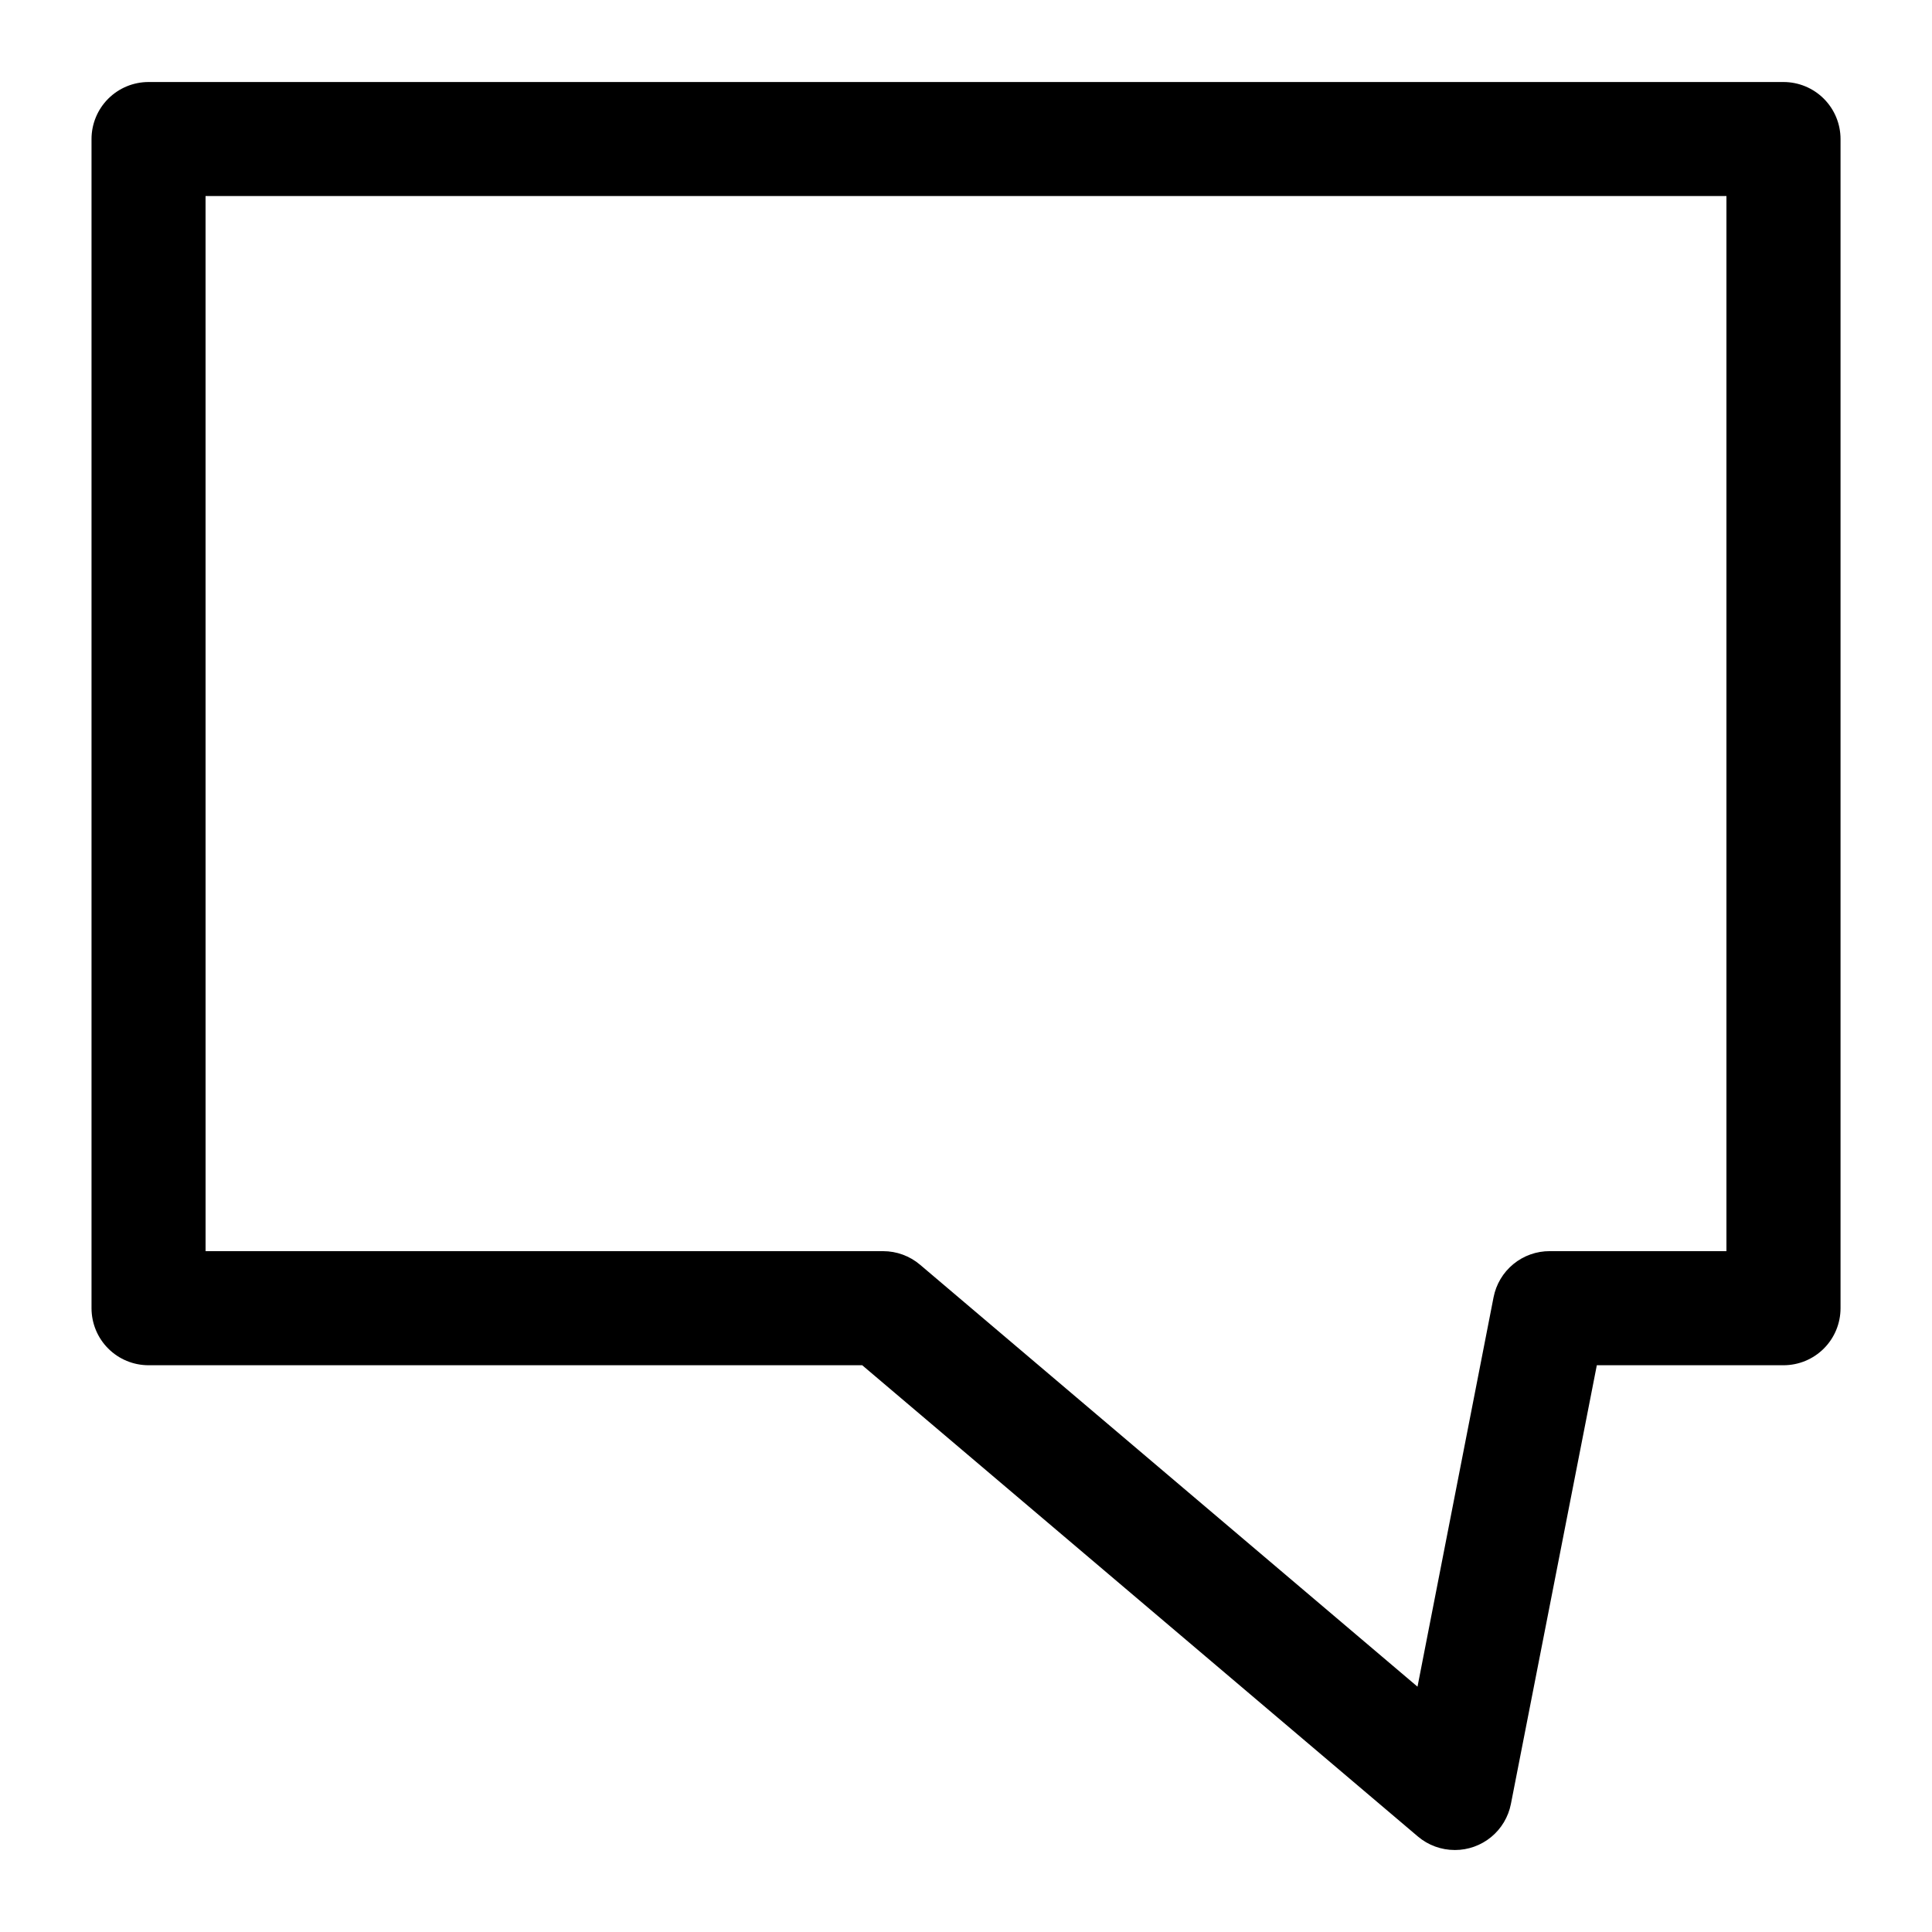
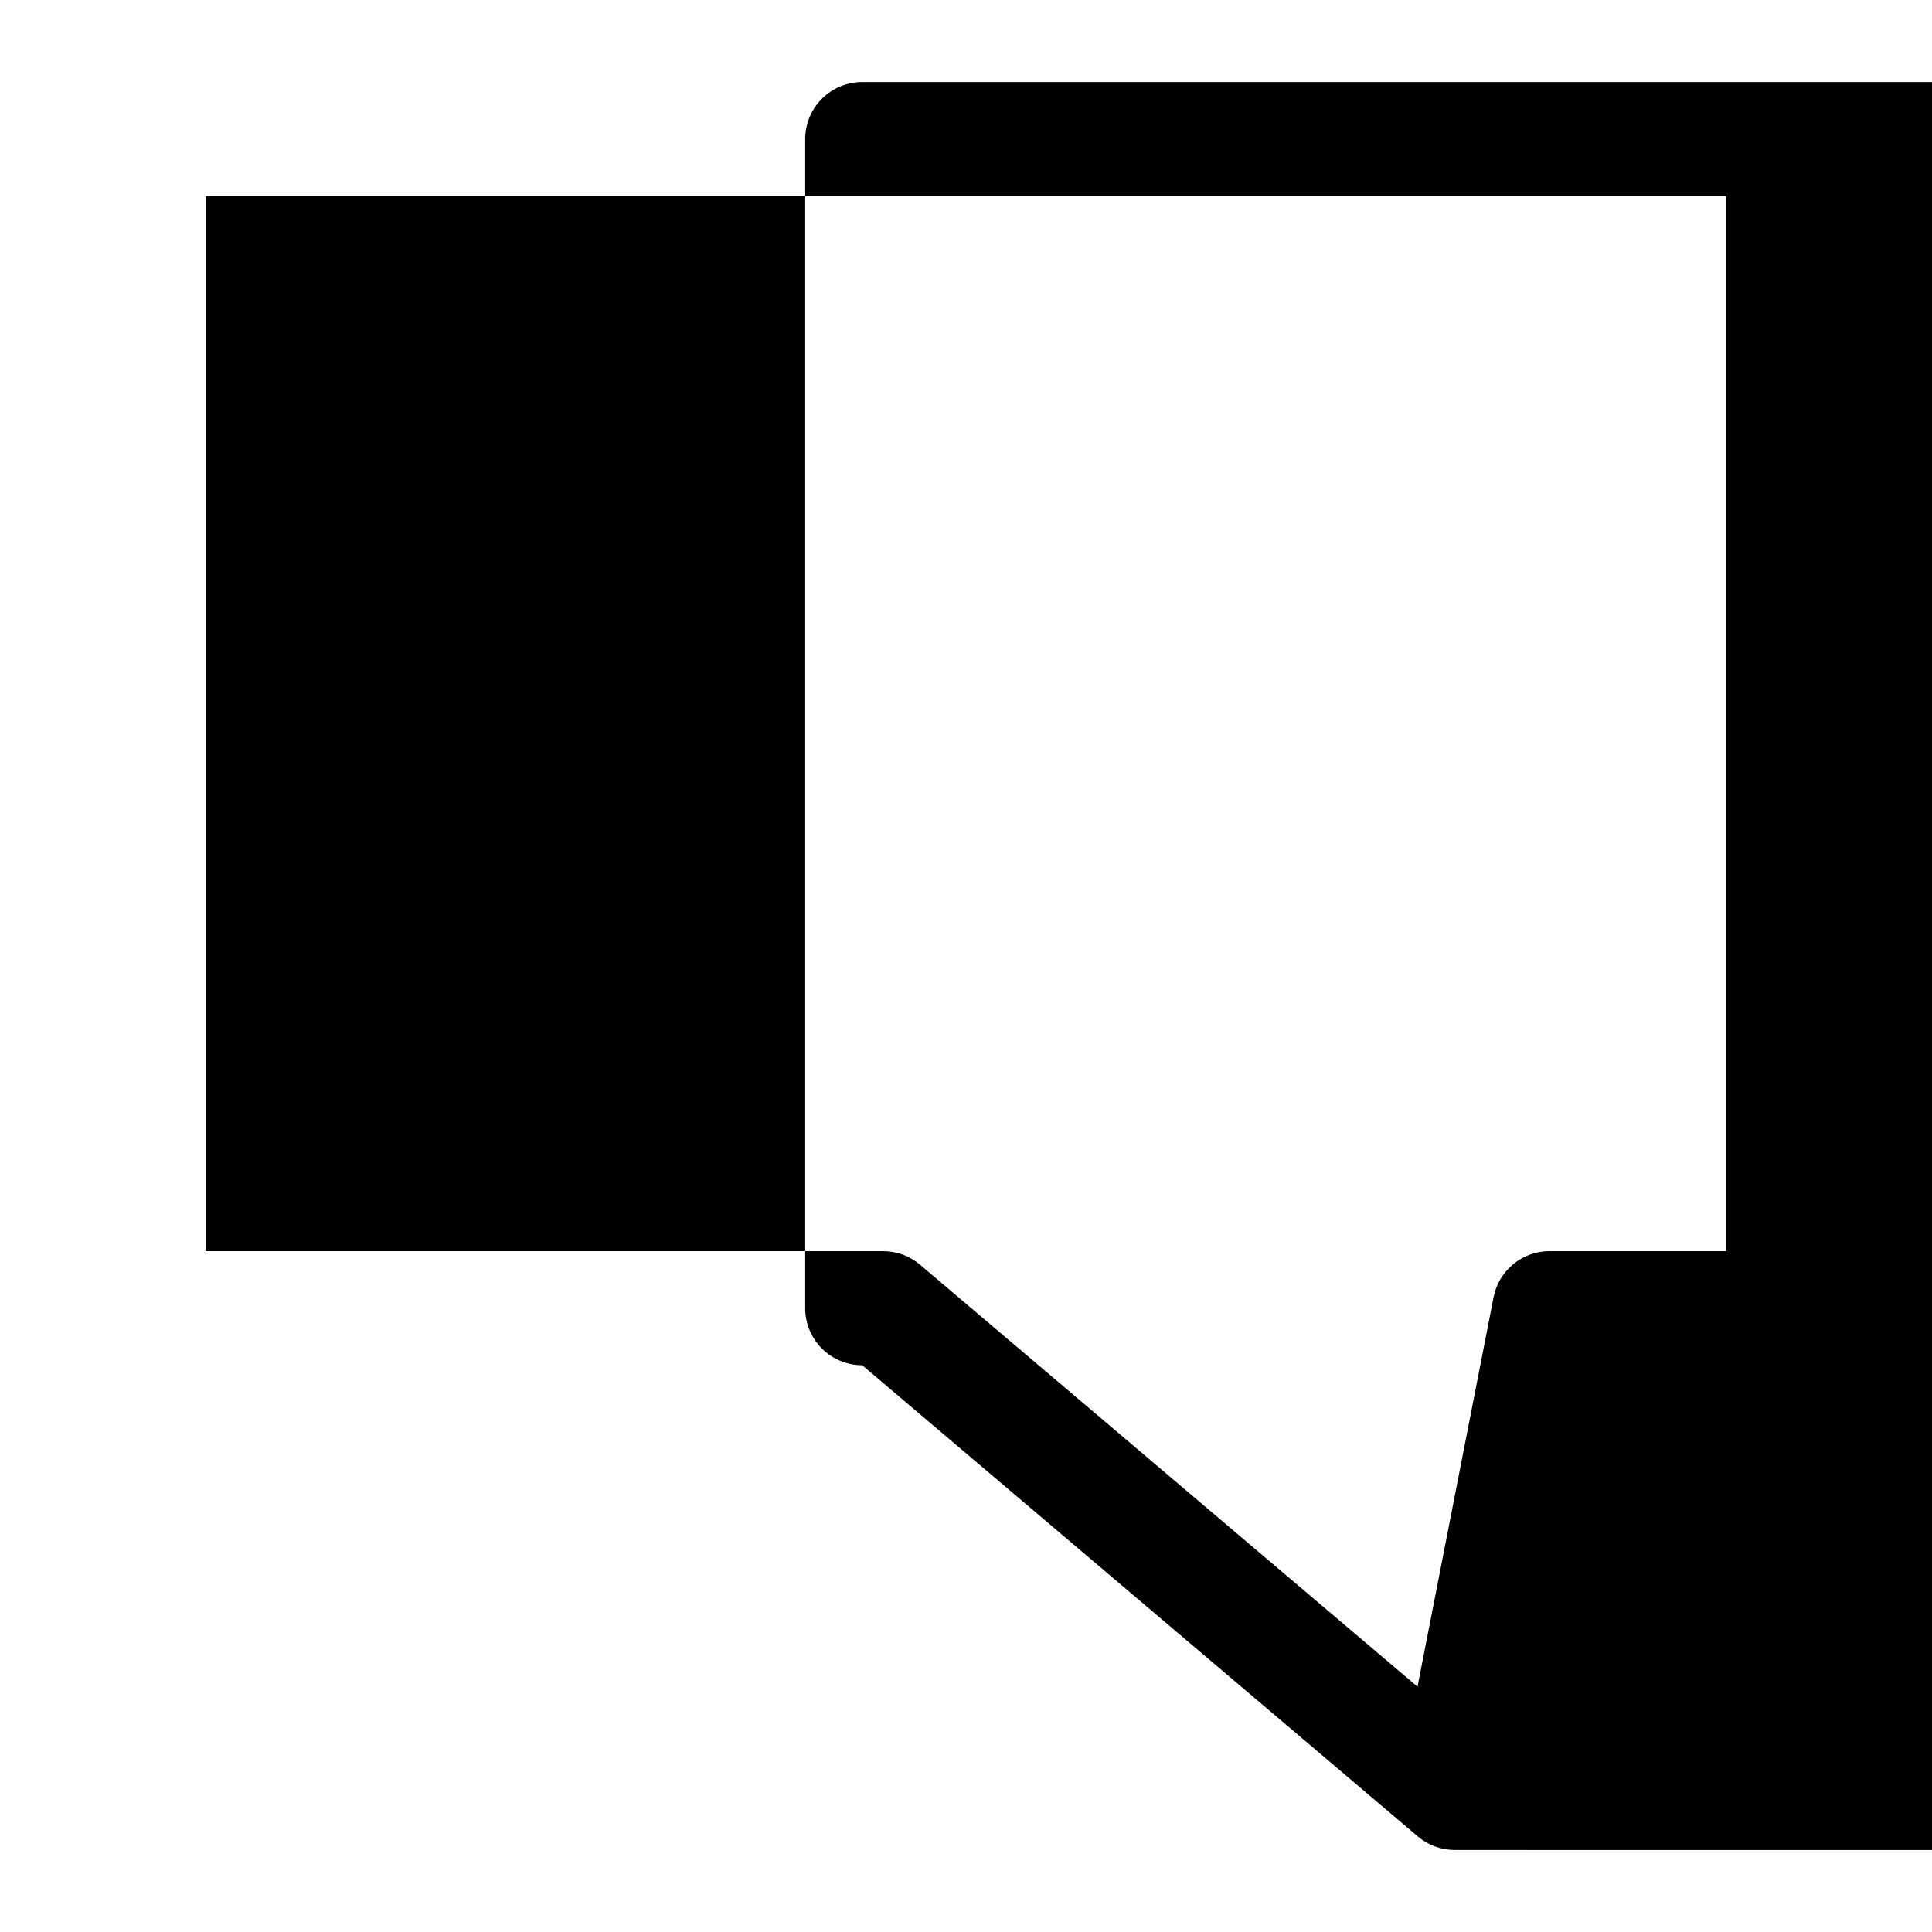
<svg xmlns="http://www.w3.org/2000/svg" fill="#000000" width="800px" height="800px" version="1.1" viewBox="144 144 512 512">
-   <path d="m529.53 634.27c-3.578 0.004-7.043-1.266-9.773-3.578l-147.26-124.89h-189.13c-4.008 0-7.852-1.59-10.688-4.426-2.832-2.832-4.426-6.68-4.426-10.688v-309.84c0-4.008 1.594-7.852 4.426-10.688 2.836-2.832 6.68-4.426 10.688-4.426h433.28c4.008 0 7.852 1.594 10.688 4.426 2.836 2.836 4.426 6.68 4.426 10.688v309.84c0 4.008-1.59 7.856-4.426 10.688-2.836 2.836-6.68 4.426-10.688 4.426h-49.473l-22.773 116.28c-0.676 3.434-2.523 6.523-5.223 8.746-2.703 2.223-6.09 3.441-9.59 3.445zm-331.05-158.7h179.55c3.578-0.004 7.043 1.266 9.773 3.578l131.85 111.84 20.152-103.18c0.672-3.457 2.527-6.574 5.25-8.809 2.723-2.238 6.141-3.449 9.664-3.434h46.805v-279.61h-403.05z" />
+   <path d="m529.53 634.27c-3.578 0.004-7.043-1.266-9.773-3.578l-147.26-124.89c-4.008 0-7.852-1.59-10.688-4.426-2.832-2.832-4.426-6.68-4.426-10.688v-309.84c0-4.008 1.594-7.852 4.426-10.688 2.836-2.832 6.68-4.426 10.688-4.426h433.28c4.008 0 7.852 1.594 10.688 4.426 2.836 2.836 4.426 6.68 4.426 10.688v309.84c0 4.008-1.59 7.856-4.426 10.688-2.836 2.836-6.68 4.426-10.688 4.426h-49.473l-22.773 116.28c-0.676 3.434-2.523 6.523-5.223 8.746-2.703 2.223-6.09 3.441-9.59 3.445zm-331.05-158.7h179.55c3.578-0.004 7.043 1.266 9.773 3.578l131.85 111.84 20.152-103.18c0.672-3.457 2.527-6.574 5.25-8.809 2.723-2.238 6.141-3.449 9.664-3.434h46.805v-279.61h-403.05z" />
</svg>